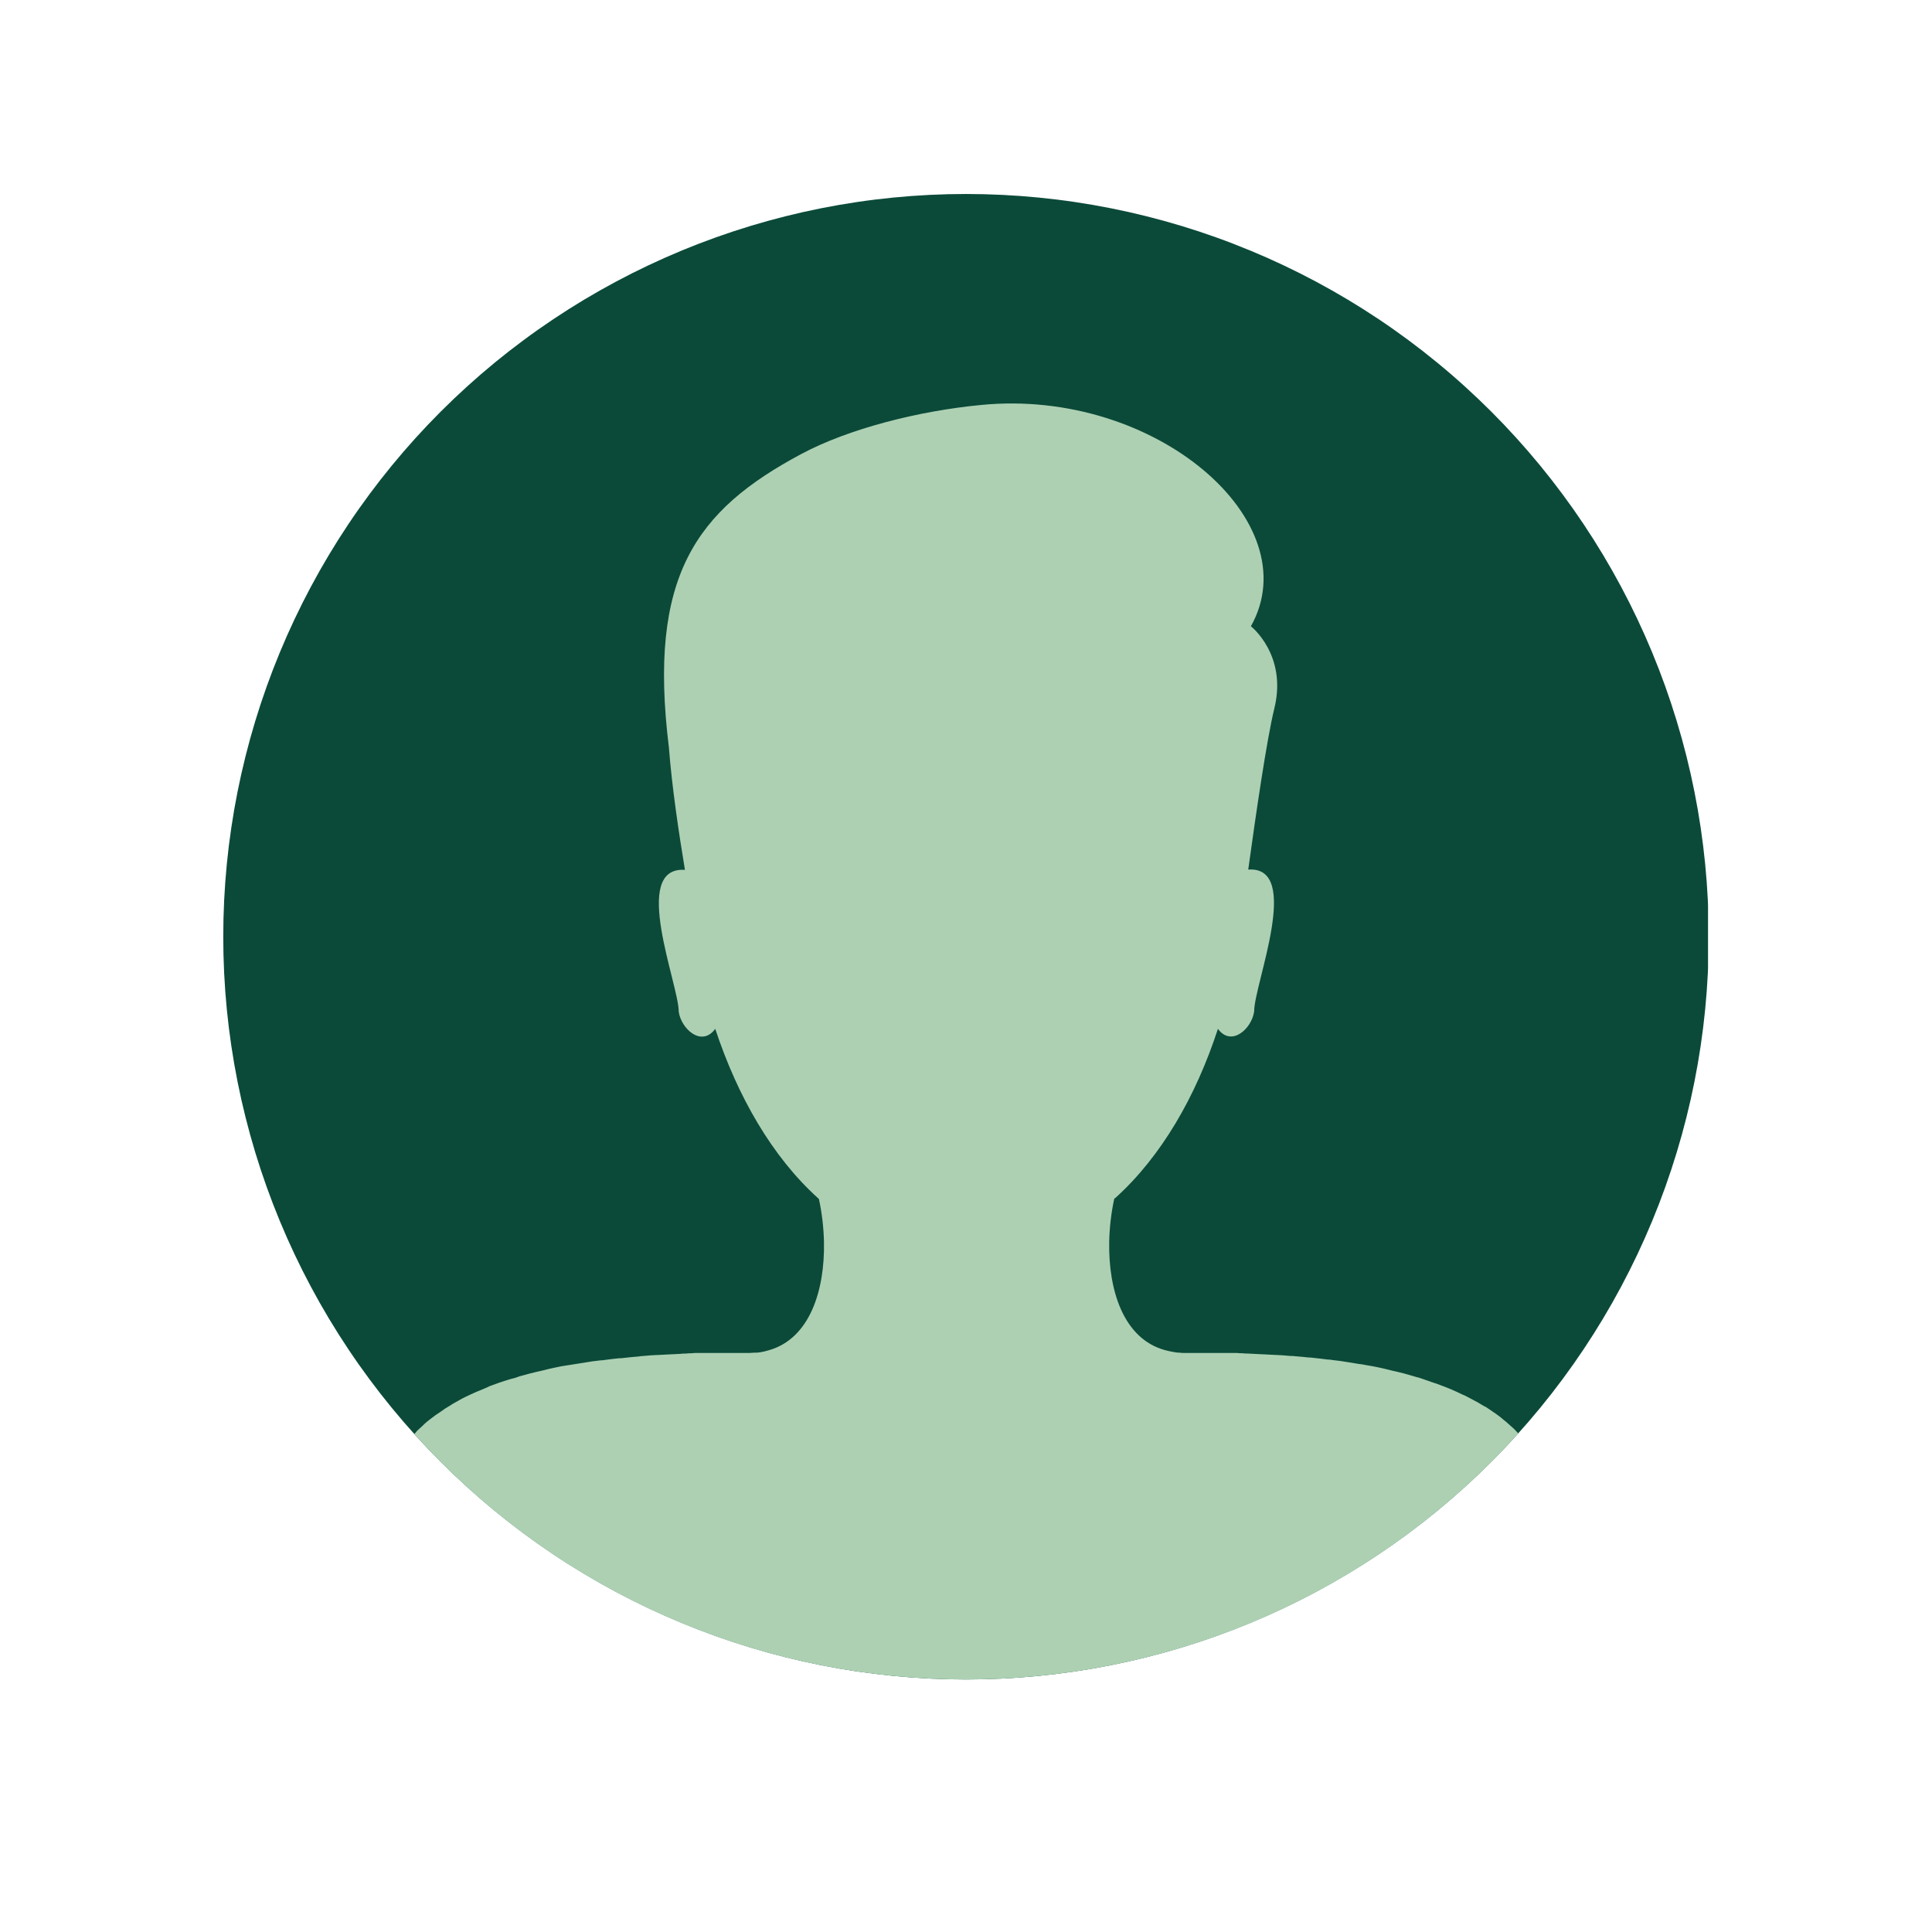
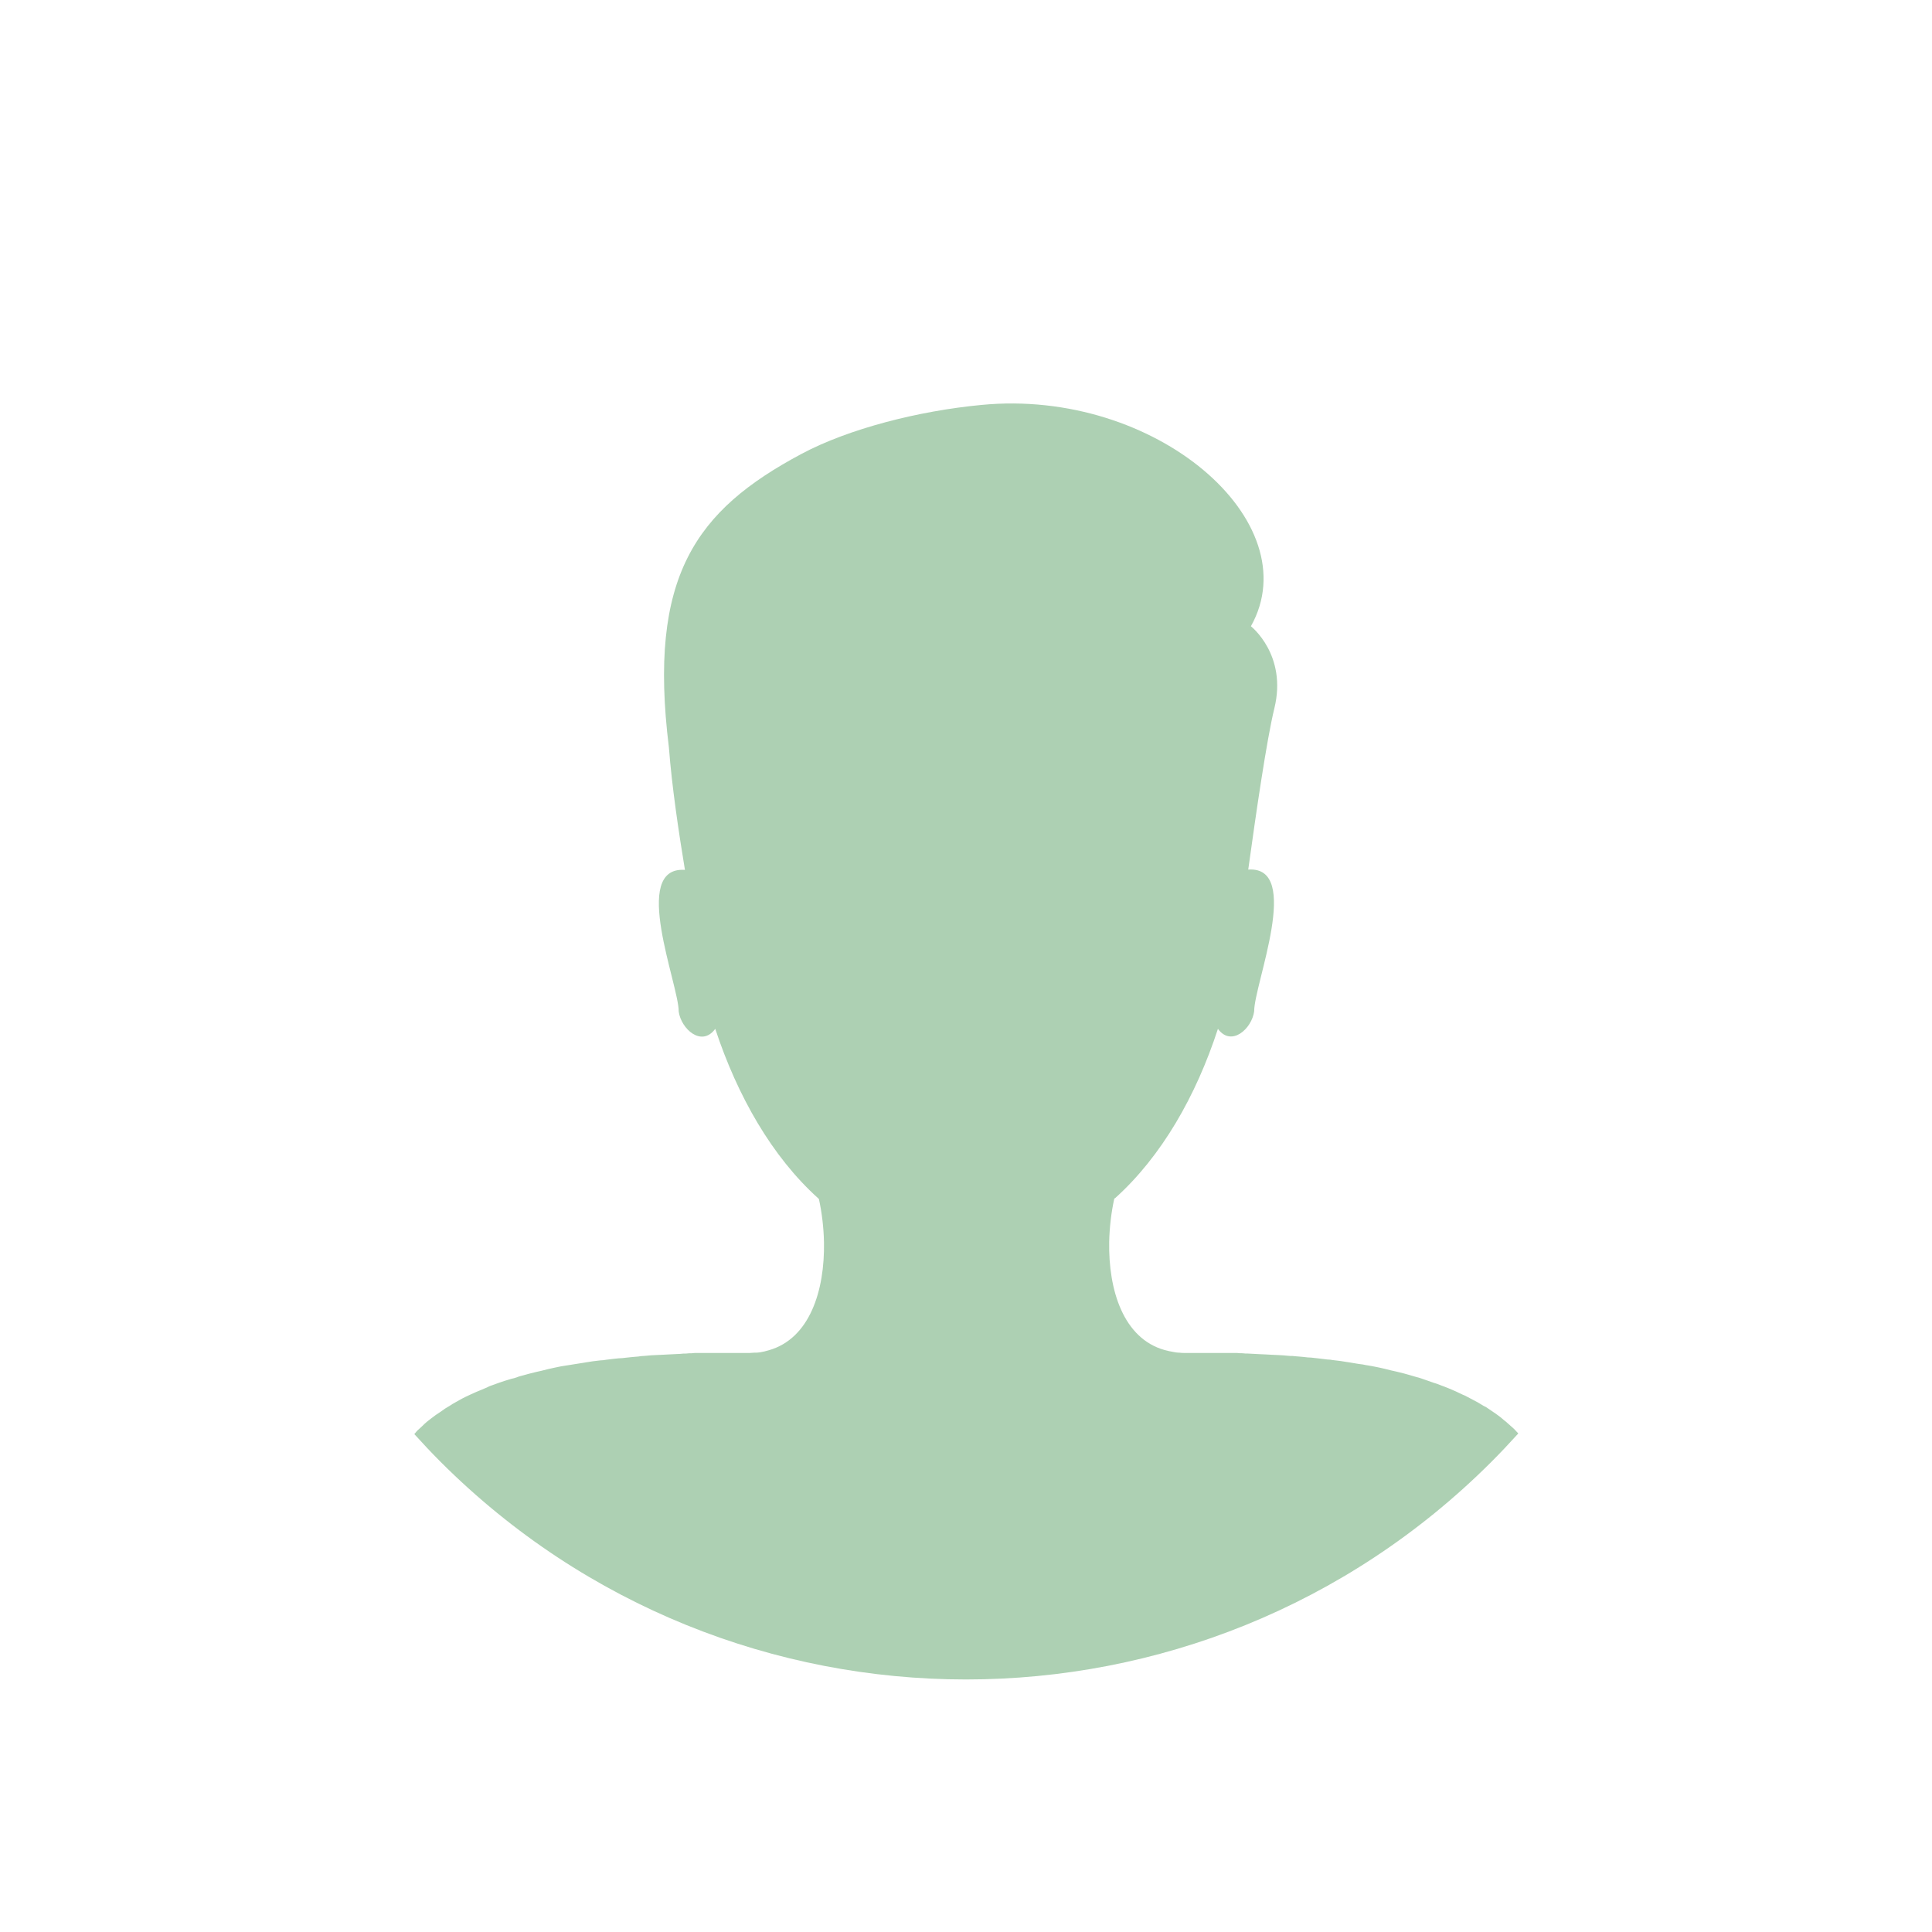
<svg xmlns="http://www.w3.org/2000/svg" version="1.0" preserveAspectRatio="xMidYMid meet" height="1080" viewBox="0 0 810 810" zoomAndPan="magnify" width="1080">
  <defs>
    <clipPath id="554f852e55">
      <path clip-rule="nonzero" d="M 93.602 81 L 716.102 81 L 716.102 705 L 93.602 705 Z M 93.602 81" />
    </clipPath>
  </defs>
  <g clip-path="url(#554f852e55)">
-     <path fill-rule="nonzero" fill-opacity="1" d="M 716.395 392.727 C 716.395 397.824 716.27 402.918 716.02 408.008 C 715.77 413.098 715.395 418.18 714.895 423.25 C 714.395 428.32 713.77 433.379 713.023 438.418 C 712.273 443.461 711.402 448.48 710.41 453.477 C 709.414 458.477 708.301 463.449 707.062 468.391 C 705.824 473.336 704.465 478.246 702.984 483.121 C 701.504 487.996 699.906 492.836 698.191 497.633 C 696.473 502.434 694.641 507.188 692.691 511.895 C 690.738 516.602 688.676 521.262 686.496 525.867 C 684.316 530.473 682.027 535.023 679.625 539.52 C 677.223 544.012 674.711 548.445 672.09 552.816 C 669.469 557.188 666.746 561.492 663.914 565.73 C 661.082 569.969 658.148 574.133 655.113 578.227 C 652.078 582.32 648.941 586.336 645.711 590.277 C 642.477 594.215 639.148 598.074 635.727 601.848 C 632.305 605.625 628.793 609.316 625.188 612.918 C 621.582 616.523 617.895 620.035 614.117 623.457 C 610.344 626.879 606.484 630.207 602.543 633.441 C 598.605 636.672 594.59 639.809 590.496 642.844 C 586.402 645.879 582.238 648.812 578 651.645 C 573.762 654.477 569.457 657.203 565.086 659.82 C 560.715 662.441 556.281 664.953 551.789 667.355 C 547.293 669.758 542.742 672.047 538.137 674.227 C 533.527 676.406 528.871 678.469 524.164 680.422 C 519.453 682.371 514.703 684.203 509.902 685.922 C 505.105 687.637 500.266 689.234 495.391 690.715 C 490.516 692.195 485.605 693.555 480.66 694.793 C 475.715 696.031 470.746 697.145 465.746 698.141 C 460.75 699.137 455.73 700.008 450.688 700.754 C 445.648 701.5 440.59 702.125 435.52 702.625 C 430.449 703.125 425.367 703.5 420.277 703.75 C 415.188 704 410.094 704.125 404.996 704.125 C 399.902 704.125 394.809 704 389.719 703.75 C 384.629 703.5 379.547 703.125 374.477 702.625 C 369.402 702.125 364.348 701.5 359.305 700.754 C 354.266 700.008 349.246 699.137 344.246 698.141 C 339.25 697.145 334.277 696.031 329.332 694.793 C 324.391 693.555 319.48 692.195 314.602 690.715 C 309.727 689.234 304.891 687.637 300.09 685.922 C 295.293 684.203 290.539 682.371 285.832 680.422 C 281.121 678.469 276.465 676.406 271.859 674.227 C 267.25 672.047 262.699 669.758 258.207 667.355 C 253.711 664.953 249.277 662.441 244.906 659.82 C 240.535 657.203 236.23 654.477 231.996 651.645 C 227.758 648.812 223.59 645.879 219.5 642.844 C 215.406 639.809 211.387 636.672 207.449 633.441 C 203.508 630.207 199.652 626.879 195.875 623.457 C 192.102 620.035 188.41 616.523 184.805 612.918 C 181.203 609.316 177.691 605.625 174.266 601.848 C 170.844 598.074 167.516 594.215 164.285 590.277 C 161.051 586.336 157.918 582.32 154.883 578.227 C 151.844 574.133 148.91 569.969 146.082 565.73 C 143.25 561.492 140.523 557.188 137.902 552.816 C 135.285 548.445 132.773 544.012 130.371 539.52 C 127.969 535.023 125.676 530.473 123.496 525.867 C 121.32 521.262 119.254 516.602 117.305 511.895 C 115.355 507.188 113.52 502.434 111.805 497.633 C 110.086 492.836 108.488 487.996 107.008 483.121 C 105.531 478.246 104.172 473.336 102.934 468.391 C 101.695 463.449 100.578 458.477 99.582 453.477 C 98.59 448.48 97.719 443.461 96.973 438.418 C 96.223 433.379 95.598 428.32 95.102 423.25 C 94.602 418.18 94.227 413.098 93.977 408.008 C 93.727 402.918 93.602 397.824 93.602 392.727 C 93.602 387.633 93.727 382.539 93.977 377.449 C 94.227 372.359 94.602 367.277 95.102 362.207 C 95.598 357.133 96.223 352.078 96.973 347.035 C 97.719 341.996 98.59 336.977 99.582 331.977 C 100.578 326.98 101.695 322.008 102.934 317.066 C 104.172 312.121 105.531 307.211 107.008 302.336 C 108.488 297.457 110.086 292.621 111.805 287.82 C 113.52 283.023 115.355 278.27 117.305 273.562 C 119.254 268.852 121.32 264.195 123.496 259.59 C 125.676 254.98 127.969 250.43 130.371 245.938 C 132.773 241.441 135.285 237.008 137.902 232.637 C 140.523 228.266 143.25 223.961 146.082 219.727 C 148.91 215.488 151.844 211.324 154.883 207.23 C 157.918 203.137 161.051 199.121 164.285 195.18 C 167.516 191.242 170.844 187.383 174.266 183.605 C 177.691 179.832 181.203 176.141 184.805 172.535 C 188.41 168.934 192.102 165.422 195.875 162 C 199.652 158.574 203.508 155.246 207.449 152.016 C 211.387 148.781 215.406 145.648 219.5 142.613 C 223.59 139.574 227.758 136.641 231.996 133.812 C 236.23 130.98 240.535 128.254 244.906 125.633 C 249.277 123.016 253.711 120.504 258.207 118.102 C 262.699 115.699 267.25 113.406 271.859 111.23 C 276.465 109.051 281.121 106.984 285.832 105.035 C 290.539 103.086 295.293 101.25 300.09 99.535 C 304.891 97.816 309.727 96.219 314.602 94.738 C 319.48 93.262 324.391 91.902 329.332 90.664 C 334.277 89.426 339.25 88.309 344.246 87.316 C 349.246 86.32 354.266 85.449 359.305 84.703 C 364.348 83.953 369.402 83.332 374.477 82.832 C 379.547 82.332 384.629 81.957 389.719 81.707 C 394.809 81.457 399.902 81.332 404.996 81.332 C 410.094 81.332 415.188 81.457 420.277 81.707 C 425.367 81.957 430.449 82.332 435.52 82.832 C 440.59 83.332 445.648 83.953 450.688 84.703 C 455.73 85.449 460.75 86.32 465.746 87.316 C 470.746 88.309 475.715 89.426 480.66 90.664 C 485.605 91.902 490.516 93.262 495.391 94.738 C 500.266 96.219 505.105 97.816 509.902 99.535 C 514.703 101.25 519.453 103.086 524.164 105.035 C 528.871 106.984 533.527 109.051 538.137 111.23 C 542.742 113.406 547.293 115.699 551.789 118.102 C 556.281 120.504 560.715 123.016 565.086 125.633 C 569.457 128.254 573.762 130.98 578 133.812 C 582.238 136.641 586.402 139.574 590.496 142.613 C 594.59 145.648 598.605 148.781 602.543 152.016 C 606.484 155.246 610.344 158.574 614.117 162 C 617.895 165.422 621.582 168.934 625.188 172.535 C 628.793 176.141 632.305 179.832 635.727 183.605 C 639.148 187.383 642.477 191.242 645.711 195.18 C 648.941 199.121 652.078 203.137 655.113 207.23 C 658.148 211.324 661.082 215.488 663.914 219.727 C 666.746 223.961 669.469 228.266 672.09 232.637 C 674.711 237.008 677.223 241.441 679.625 245.938 C 682.027 250.43 684.316 254.98 686.496 259.59 C 688.676 264.195 690.738 268.852 692.691 273.562 C 694.641 278.27 696.473 283.023 698.191 287.82 C 699.906 292.621 701.504 297.457 702.984 302.336 C 704.465 307.211 705.824 312.121 707.062 317.066 C 708.301 322.008 709.414 326.98 710.41 331.977 C 711.402 336.977 712.273 341.996 713.023 347.035 C 713.77 352.078 714.395 357.133 714.895 362.207 C 715.395 367.277 715.77 372.359 716.02 377.449 C 716.27 382.539 716.395 387.633 716.395 392.727 Z M 716.395 392.727" fill="#0b4a39" />
-   </g>
+     </g>
  <path fill-rule="nonzero" fill-opacity="1" d="M 625.215 612.945 C 629.078 609.086 632.816 605.102 636.551 600.988 C 635.93 600.367 635.43 599.742 634.809 599.121 C 634.434 598.746 633.938 598.375 633.562 598 C 632.816 597.379 632.066 596.629 631.32 596.008 C 630.82 595.633 630.324 595.262 629.949 594.887 C 629.203 594.262 628.453 593.641 627.707 593.141 C 627.211 592.77 626.711 592.395 626.09 592.02 C 625.34 591.523 624.469 590.898 623.723 590.402 C 623.223 590.027 622.602 589.656 621.977 589.406 C 621.105 588.906 620.359 588.41 619.488 587.91 C 618.863 587.539 618.242 587.289 617.617 586.914 C 616.746 586.418 615.875 586.043 615.004 585.543 C 614.379 585.172 613.758 584.922 613.133 584.672 C 612.262 584.297 611.391 583.801 610.52 583.426 C 609.895 583.176 609.148 582.805 608.527 582.555 C 607.652 582.18 606.656 581.809 605.785 581.434 C 605.164 581.184 604.414 580.938 603.793 580.688 C 602.797 580.312 601.926 579.938 600.926 579.691 C 600.18 579.441 599.559 579.191 598.809 578.941 C 597.812 578.57 596.941 578.32 595.945 577.945 C 595.199 577.695 594.449 577.449 593.828 577.324 C 592.832 577.074 591.836 576.699 590.84 576.453 C 590.09 576.203 589.344 576.078 588.598 575.828 C 587.602 575.578 586.602 575.332 585.605 575.082 C 584.859 574.957 584.113 574.707 583.363 574.582 C 582.367 574.336 581.371 574.086 580.375 573.836 C 579.629 573.711 578.879 573.461 578.133 573.336 C 577.137 573.09 576.141 572.965 575.02 572.715 C 574.273 572.59 573.523 572.465 572.777 572.34 C 571.781 572.094 570.785 571.969 569.664 571.844 C 568.918 571.719 568.168 571.594 567.422 571.469 C 566.426 571.344 565.43 571.094 564.309 570.973 C 563.559 570.848 562.812 570.723 561.941 570.598 C 560.945 570.473 559.949 570.348 558.828 570.223 C 558.078 570.098 557.332 569.973 556.461 569.973 C 555.465 569.852 554.469 569.727 553.473 569.602 C 552.723 569.477 551.977 569.477 551.23 569.352 C 550.234 569.227 549.234 569.102 548.238 569.102 C 547.492 568.977 546.746 568.977 545.996 568.855 C 545 568.73 544.004 568.73 543.008 568.605 C 542.262 568.48 541.512 568.48 540.766 568.48 C 539.77 568.355 538.898 568.355 537.902 568.23 C 537.152 568.23 536.406 568.105 535.66 568.105 C 534.664 568.105 533.789 567.98 532.918 567.98 C 532.172 567.98 531.426 567.855 530.676 567.855 C 529.805 567.855 528.934 567.734 527.938 567.734 C 527.188 567.734 526.441 567.609 525.695 567.609 C 524.824 567.609 523.949 567.484 523.203 567.484 C 522.457 567.484 521.707 567.484 520.961 567.359 C 520.215 567.359 519.344 567.359 518.594 567.234 C 517.848 567.234 517.102 567.234 516.352 567.234 C 515.605 567.234 514.984 567.234 514.234 567.234 C 513.488 567.234 512.617 567.234 511.867 567.234 C 511.246 567.234 510.621 567.234 510.125 567.234 C 509.254 567.234 508.504 567.234 507.633 567.234 C 507.137 567.234 506.762 567.234 506.262 567.234 C 505.391 567.234 504.52 567.234 503.648 567.234 C 503.398 567.234 503.023 567.234 502.777 567.234 C 500.656 567.234 498.539 567.234 496.672 567.234 C 495.926 567.234 495.176 567.234 494.43 567.109 C 494.305 567.109 494.305 567.109 494.18 567.109 C 493.559 567.109 492.812 566.984 492.188 566.859 C 490.816 566.613 489.449 566.363 488.203 565.988 C 471.012 561.129 464.66 540.953 465.035 520.648 C 465.16 514.547 465.906 508.316 467.152 502.59 C 467.277 502.465 467.402 502.34 467.648 502.215 C 486.957 484.777 501.406 459.617 510.621 431.34 C 516.227 439.062 524.824 431.34 525.82 423.992 C 525.695 412.906 546.121 362.957 523.328 364.578 C 526.566 341.16 531.051 310.145 534.289 296.941 C 539.77 274.523 524.449 262.562 524.449 262.562 C 548.988 218.844 484.59 162.668 411.473 169.77 C 385.191 172.258 355.797 179.73 335.992 190.32 C 291.648 213.984 271.594 241.637 280.438 313.383 C 281.684 329.699 284.551 348.883 287.164 364.703 C 264.121 363.082 284.672 413.031 284.551 424.117 C 285.547 431.34 294.141 439.188 299.871 431.34 C 309.211 459.617 323.66 484.902 342.969 502.34 C 343.09 502.465 343.215 502.59 343.34 502.711 C 344.586 508.441 345.332 514.672 345.457 520.773 C 345.832 541.078 339.48 561.254 322.289 566.113 C 321.668 566.238 321.043 566.488 320.422 566.613 C 319.801 566.734 319.176 566.859 318.555 566.984 L 318.43 566.984 C 317.805 567.109 317.184 567.109 316.684 567.109 C 316.562 567.109 316.438 567.109 316.312 567.109 C 315.688 567.109 314.941 567.234 314.32 567.234 L 314.07 567.234 C 312.324 567.234 310.332 567.234 308.34 567.234 C 308.09 567.234 307.84 567.234 307.594 567.234 C 306.719 567.234 305.723 567.234 304.727 567.234 C 304.355 567.234 303.855 567.234 303.48 567.234 C 302.609 567.234 301.738 567.234 300.867 567.234 C 300.367 567.234 299.746 567.234 299.246 567.234 C 298.375 567.234 297.504 567.234 296.633 567.234 C 296.008 567.234 295.387 567.234 294.762 567.234 C 294.016 567.234 293.145 567.234 292.27 567.234 C 291.523 567.234 290.777 567.234 290.031 567.359 C 289.281 567.359 288.41 567.359 287.664 567.484 C 286.914 567.484 286.043 567.484 285.297 567.609 C 284.547 567.609 283.676 567.73 282.93 567.73 C 282.059 567.73 281.188 567.855 280.312 567.855 C 279.566 567.855 278.695 567.98 277.945 567.98 C 277.074 567.98 276.203 568.105 275.207 568.105 C 274.461 568.105 273.586 568.23 272.84 568.23 C 271.969 568.355 270.973 568.355 269.977 568.48 C 269.227 568.48 268.355 568.605 267.609 568.73 C 266.613 568.852 265.617 568.852 264.742 568.977 C 263.996 569.102 263.125 569.102 262.379 569.227 C 261.383 569.352 260.383 569.477 259.387 569.477 C 258.641 569.602 257.77 569.602 257.02 569.727 C 256.023 569.852 255.027 569.973 254.031 570.098 C 253.285 570.223 252.539 570.348 251.664 570.348 C 250.668 570.473 249.672 570.598 248.551 570.723 C 247.805 570.848 247.059 570.973 246.184 571.094 C 245.188 571.219 244.191 571.469 243.07 571.594 C 242.324 571.719 241.574 571.844 240.703 571.969 C 239.707 572.094 238.711 572.34 237.59 572.465 C 236.844 572.59 236.094 572.715 235.223 572.84 C 234.227 573.09 233.23 573.215 232.234 573.461 C 231.488 573.586 230.738 573.836 229.992 573.961 C 228.996 574.211 228 574.457 227.004 574.707 C 226.254 574.832 225.508 575.082 224.762 575.207 C 223.766 575.457 222.77 575.703 221.77 575.953 C 221.023 576.203 220.277 576.328 219.527 576.574 C 218.531 576.824 217.535 577.074 216.664 577.449 C 215.918 577.695 215.168 577.945 214.422 578.07 C 213.426 578.32 212.555 578.695 211.559 578.941 C 210.809 579.191 210.062 579.441 209.316 579.691 C 208.445 580.062 207.445 580.312 206.574 580.688 C 205.828 580.938 205.082 581.184 204.457 581.559 C 203.586 581.934 202.715 582.305 201.844 582.68 C 201.094 582.93 200.473 583.301 199.723 583.551 C 198.852 583.926 198.105 584.297 197.234 584.672 C 196.484 585.047 195.863 585.297 195.117 585.668 C 194.242 586.043 193.496 586.539 192.75 586.914 C 192.125 587.289 191.379 587.66 190.758 588.035 C 190.008 588.41 189.262 588.906 188.516 589.406 C 187.891 589.781 187.27 590.152 186.645 590.527 C 185.898 591.023 185.277 591.523 184.527 592.02 C 183.906 592.395 183.281 592.895 182.66 593.266 C 182.035 593.766 181.289 594.262 180.668 594.762 C 180.043 595.262 179.547 595.633 178.922 596.133 C 178.301 596.629 177.676 597.254 177.18 597.75 C 176.68 598.25 176.059 598.746 175.559 599.246 C 174.938 599.742 174.438 600.367 173.941 600.988 C 173.816 601.113 173.816 601.113 173.691 601.238 C 177.305 605.227 180.918 609.086 184.777 612.949 C 306.473 734.516 503.523 734.516 625.215 612.945 Z M 625.215 612.945" fill="#add0b3" />
</svg>